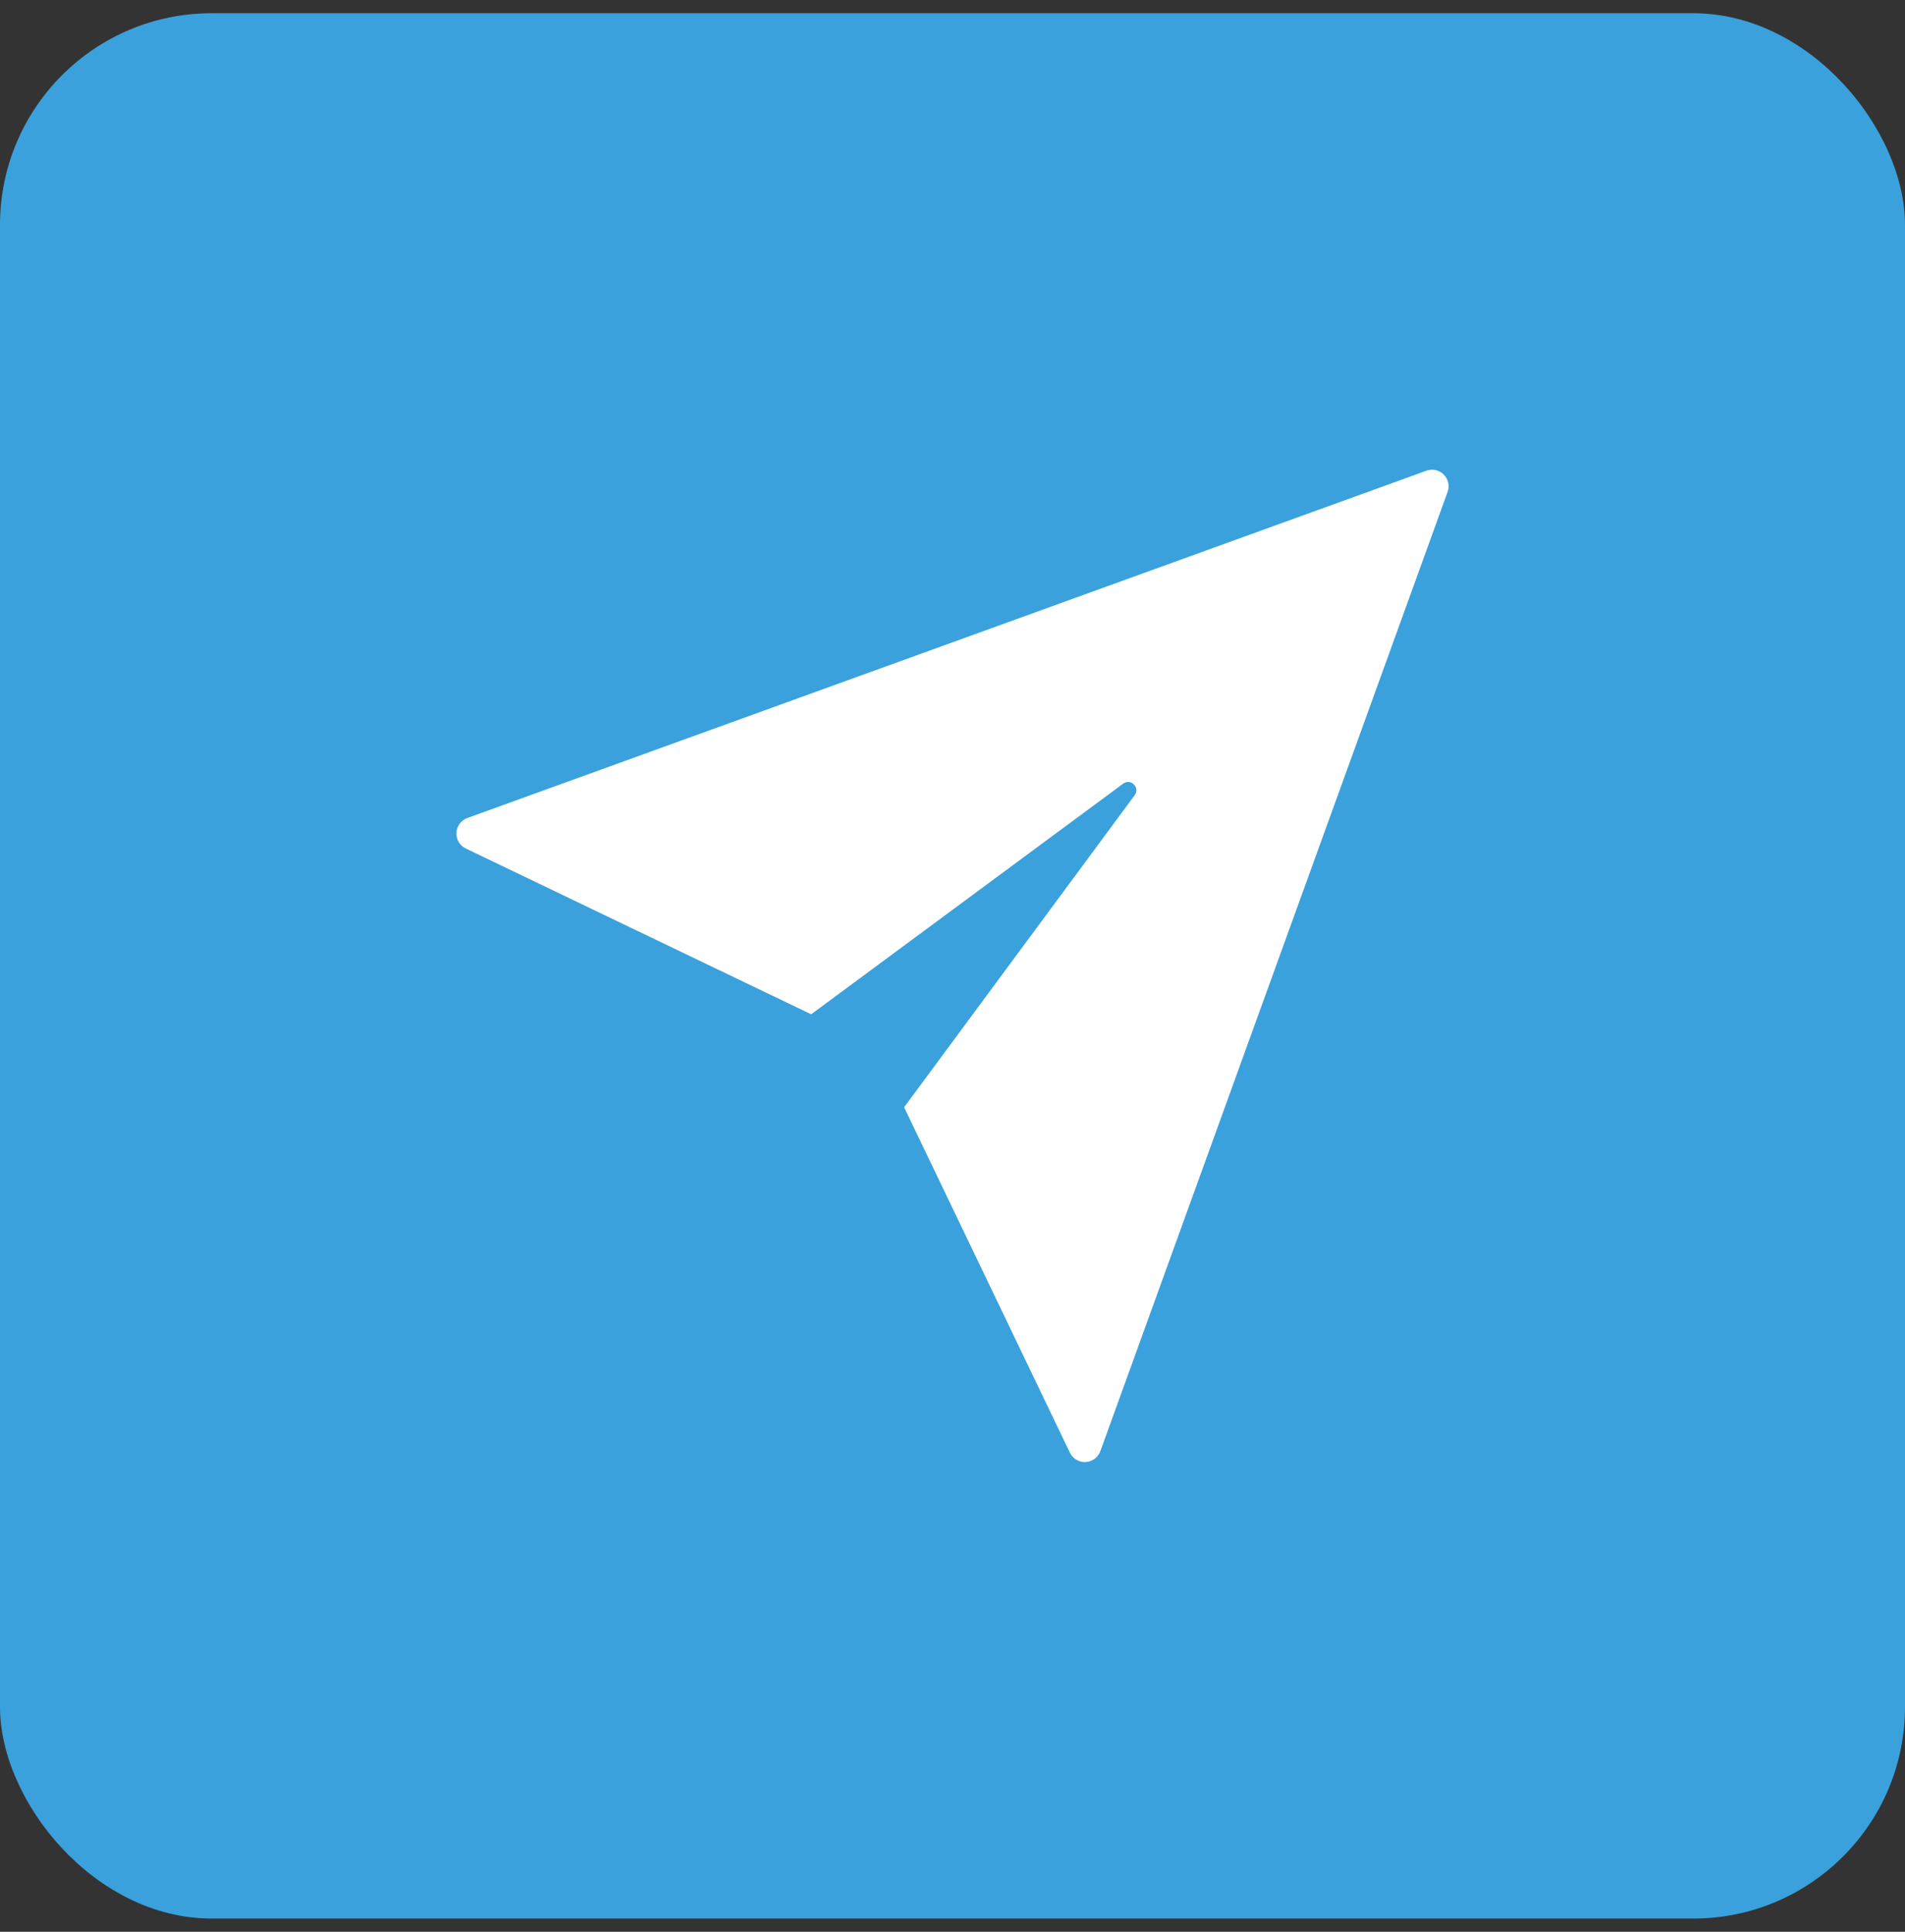
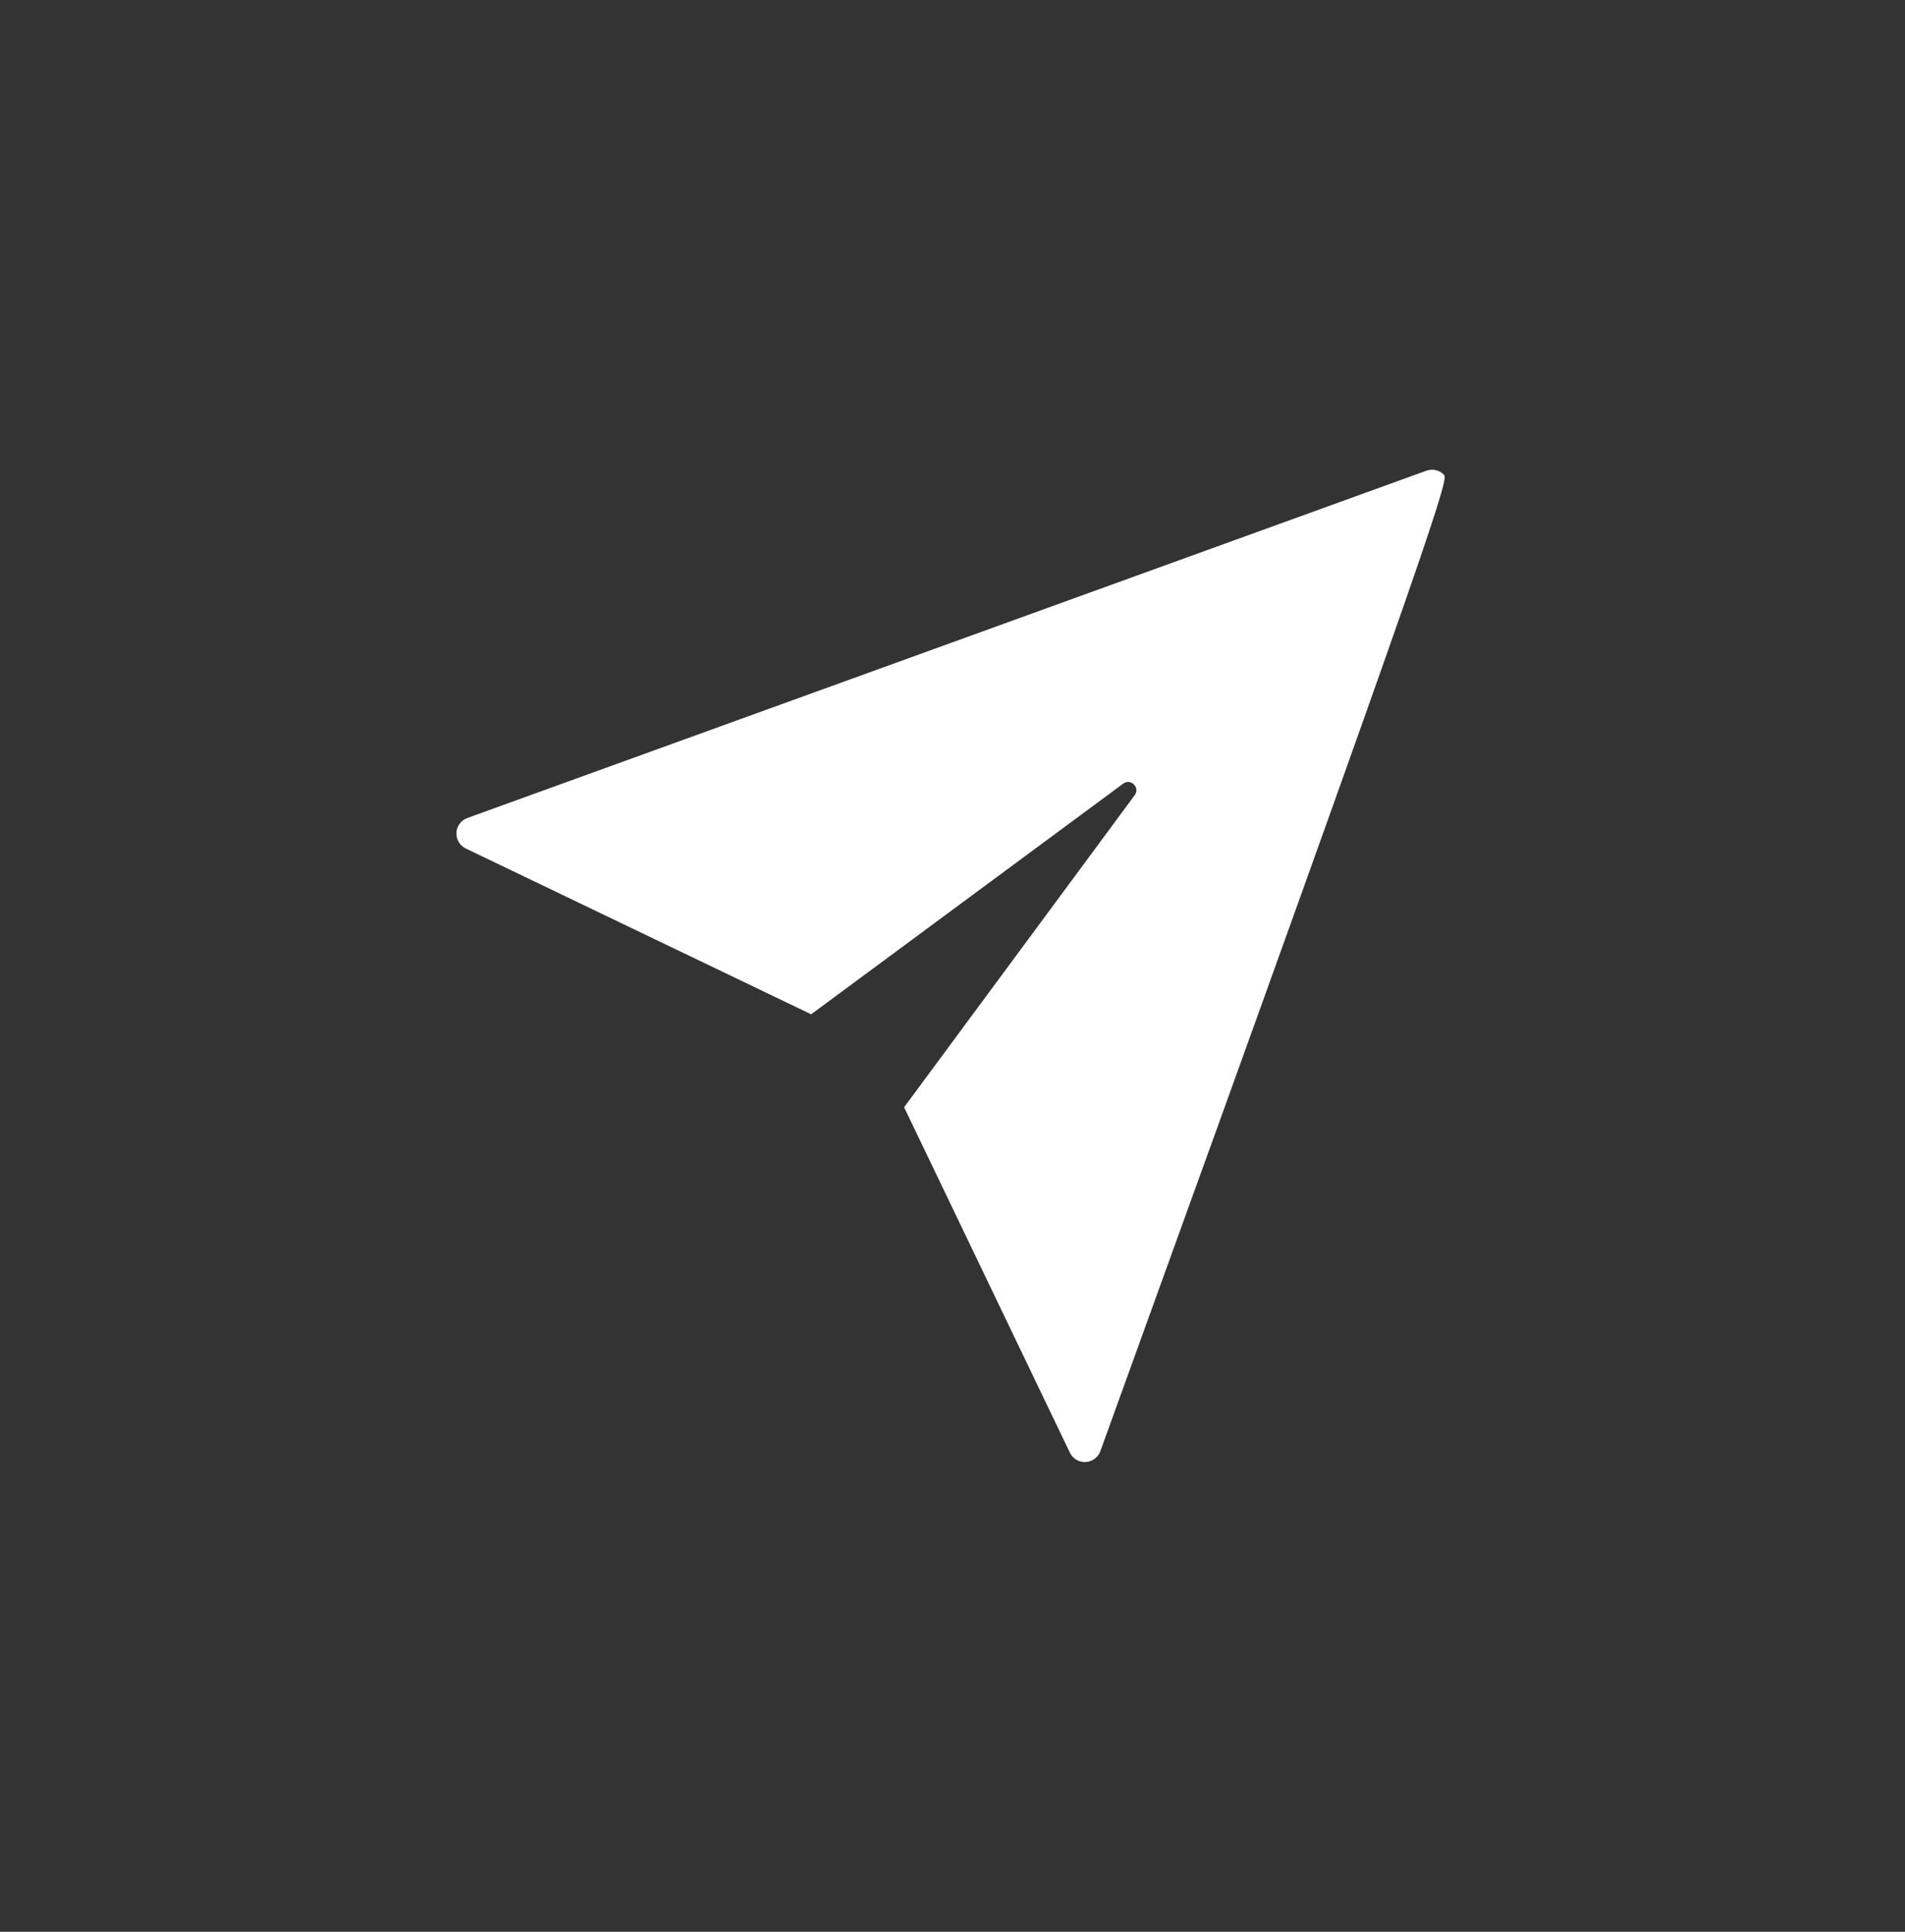
<svg xmlns="http://www.w3.org/2000/svg" width="72" height="73" viewBox="0 0 72 73" fill="none">
  <rect x="0" y="0" width="72" height="73" fill="#333333" stroke="none" />
-   <rect y="0.5" width="72" height="72" rx="8" fill="#3AA1DC" />
-   <path d="M54.567 17.933C54.396 17.761 54.14 17.705 53.912 17.787L17.662 30.912C17.426 30.998 17.263 31.217 17.251 31.469C17.238 31.72 17.378 31.954 17.605 32.064L30.658 38.329L42.45 29.614C42.738 29.401 43.1 29.762 42.886 30.05L34.171 41.842L40.437 54.895C40.541 55.112 40.761 55.25 41 55.25C41.011 55.25 41.021 55.25 41.031 55.249C41.283 55.236 41.502 55.074 41.588 54.838L54.713 18.588C54.795 18.36 54.738 18.104 54.567 17.933Z" fill="white" />
+   <path d="M54.567 17.933C54.396 17.761 54.14 17.705 53.912 17.787L17.662 30.912C17.426 30.998 17.263 31.217 17.251 31.469C17.238 31.72 17.378 31.954 17.605 32.064L30.658 38.329L42.45 29.614C42.738 29.401 43.1 29.762 42.886 30.05L34.171 41.842L40.437 54.895C40.541 55.112 40.761 55.25 41 55.25C41.011 55.25 41.021 55.25 41.031 55.249C41.283 55.236 41.502 55.074 41.588 54.838C54.795 18.36 54.738 18.104 54.567 17.933Z" fill="white" />
</svg>